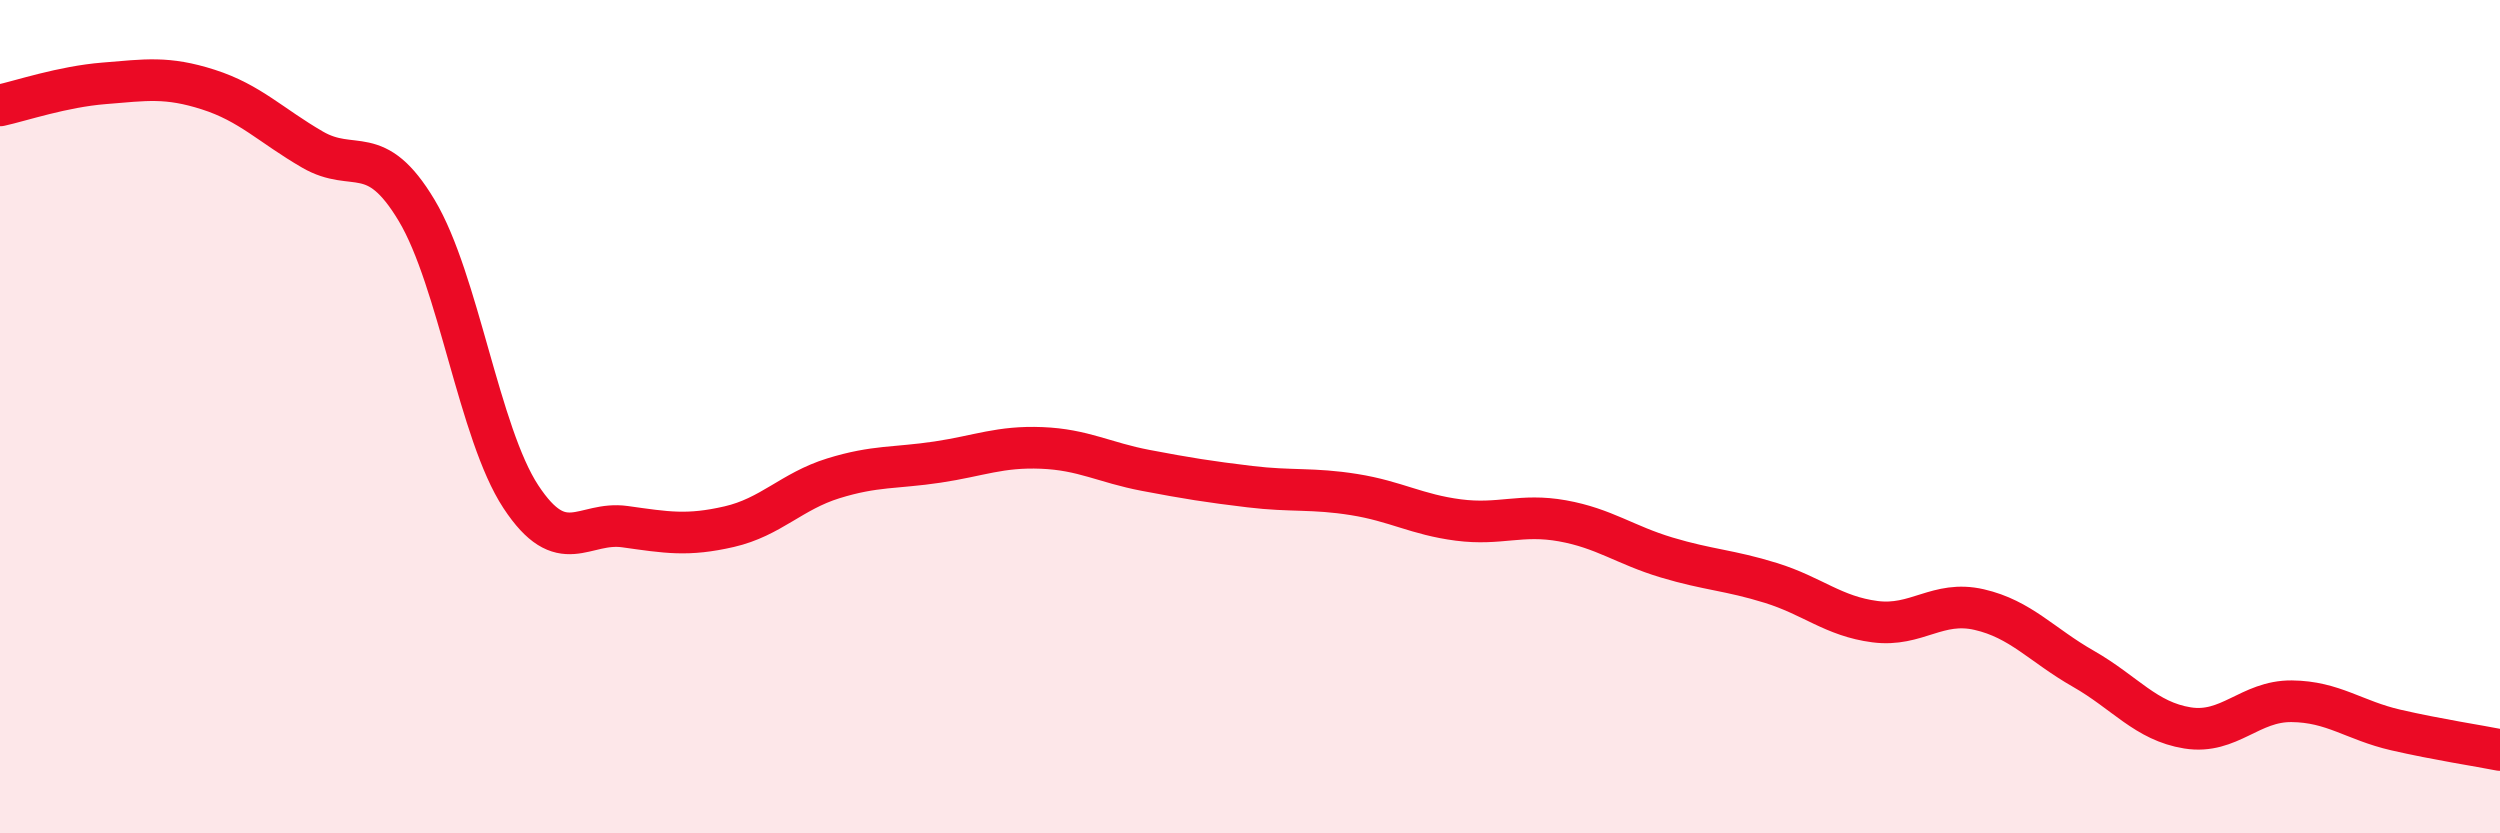
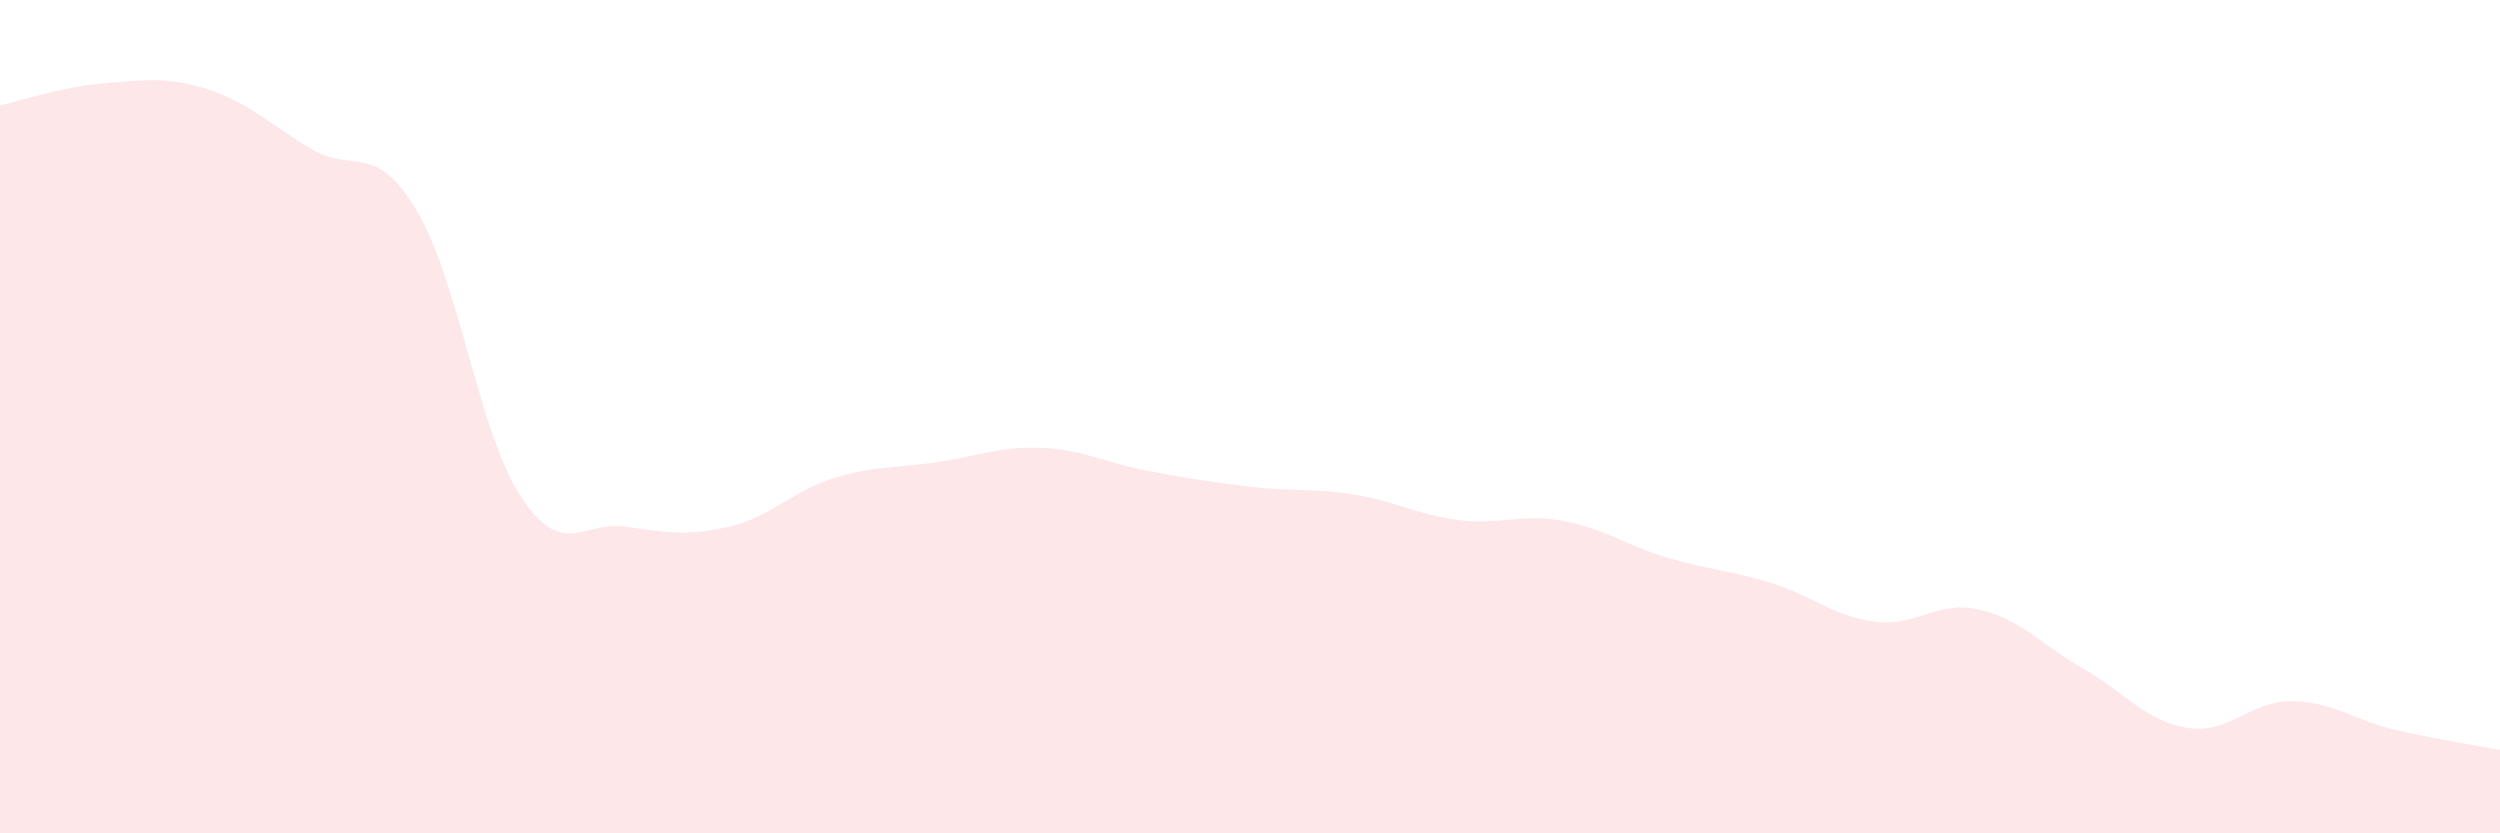
<svg xmlns="http://www.w3.org/2000/svg" width="60" height="20" viewBox="0 0 60 20">
  <path d="M 0,2.53 C 0.5,2.42 1.5,2.08 2.5,2 C 3.5,1.92 4,1.83 5,2.15 C 6,2.47 6.5,3.01 7.5,3.59 C 8.5,4.17 9,3.38 10,5.05 C 11,6.72 11.5,10.4 12.5,11.92 C 13.5,13.44 14,12.5 15,12.64 C 16,12.78 16.5,12.87 17.5,12.64 C 18.5,12.41 19,11.79 20,11.48 C 21,11.17 21.5,11.24 22.5,11.09 C 23.5,10.94 24,10.71 25,10.75 C 26,10.79 26.5,11.1 27.5,11.29 C 28.5,11.48 29,11.56 30,11.68 C 31,11.8 31.5,11.71 32.5,11.87 C 33.5,12.03 34,12.35 35,12.48 C 36,12.61 36.5,12.32 37.5,12.5 C 38.5,12.68 39,13.08 40,13.38 C 41,13.68 41.5,13.68 42.5,13.99 C 43.5,14.3 44,14.79 45,14.92 C 46,15.05 46.5,14.4 47.5,14.63 C 48.5,14.86 49,15.48 50,16.05 C 51,16.62 51.5,17.31 52.5,17.47 C 53.5,17.63 54,16.82 55,16.83 C 56,16.84 56.5,17.29 57.5,17.52 C 58.5,17.75 59.5,17.9 60,18L60 20L0 20Z" fill="#EB0A25" opacity="0.1" stroke-linecap="round" stroke-linejoin="round" />
-   <path d="M 0,2.53 C 0.5,2.42 1.5,2.08 2.5,2 C 3.5,1.92 4,1.83 5,2.15 C 6,2.47 6.5,3.01 7.5,3.59 C 8.5,4.17 9,3.38 10,5.05 C 11,6.72 11.5,10.4 12.5,11.92 C 13.5,13.44 14,12.5 15,12.64 C 16,12.78 16.5,12.87 17.5,12.64 C 18.5,12.41 19,11.79 20,11.48 C 21,11.17 21.5,11.24 22.5,11.09 C 23.5,10.94 24,10.71 25,10.75 C 26,10.79 26.5,11.1 27.5,11.29 C 28.5,11.48 29,11.56 30,11.68 C 31,11.8 31.5,11.71 32.5,11.87 C 33.5,12.03 34,12.35 35,12.48 C 36,12.61 36.5,12.32 37.5,12.5 C 38.5,12.68 39,13.08 40,13.38 C 41,13.68 41.5,13.68 42.5,13.99 C 43.5,14.3 44,14.79 45,14.92 C 46,15.05 46.5,14.4 47.5,14.63 C 48.5,14.86 49,15.48 50,16.05 C 51,16.62 51.5,17.31 52.5,17.47 C 53.5,17.63 54,16.82 55,16.83 C 56,16.84 56.5,17.29 57.5,17.52 C 58.5,17.75 59.5,17.9 60,18" stroke="#EB0A25" stroke-width="1" fill="none" stroke-linecap="round" stroke-linejoin="round" />
</svg>